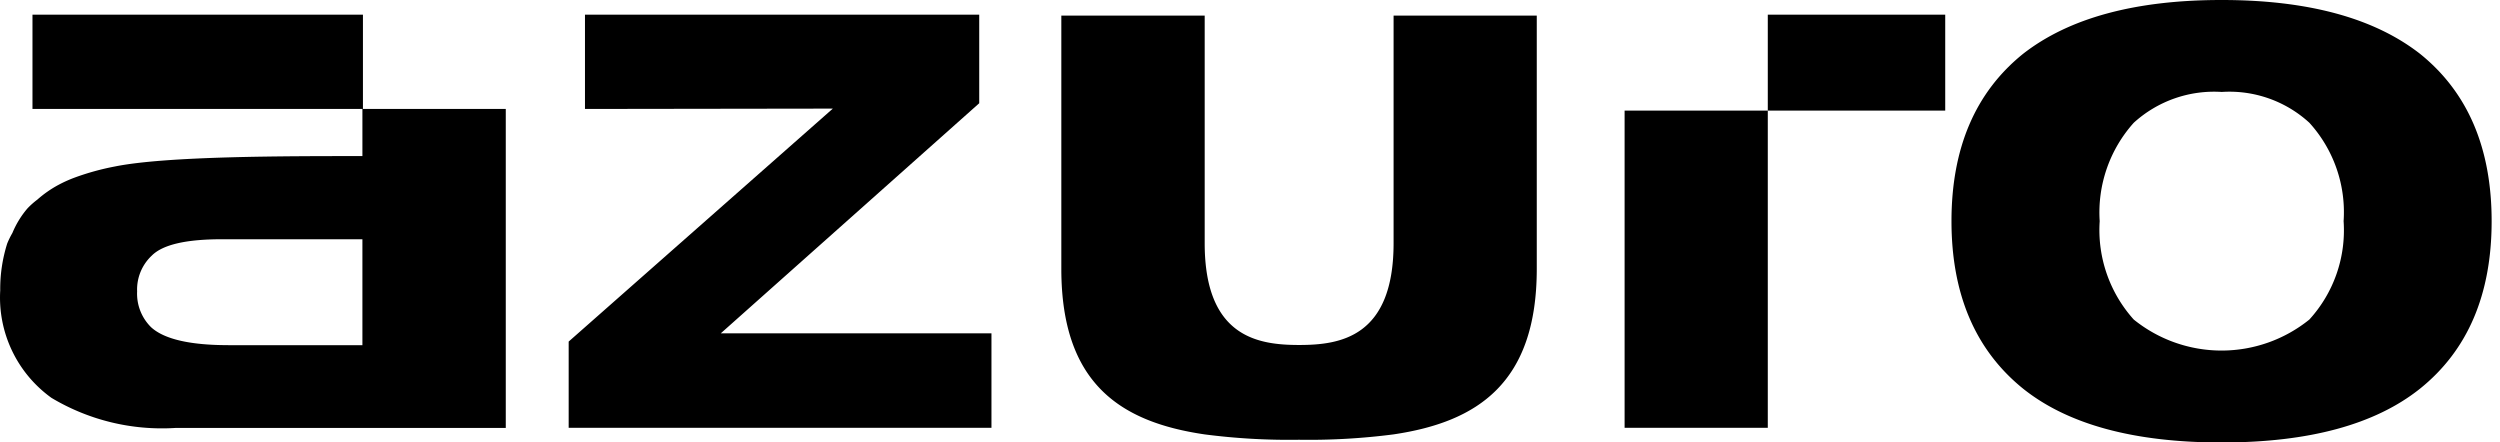
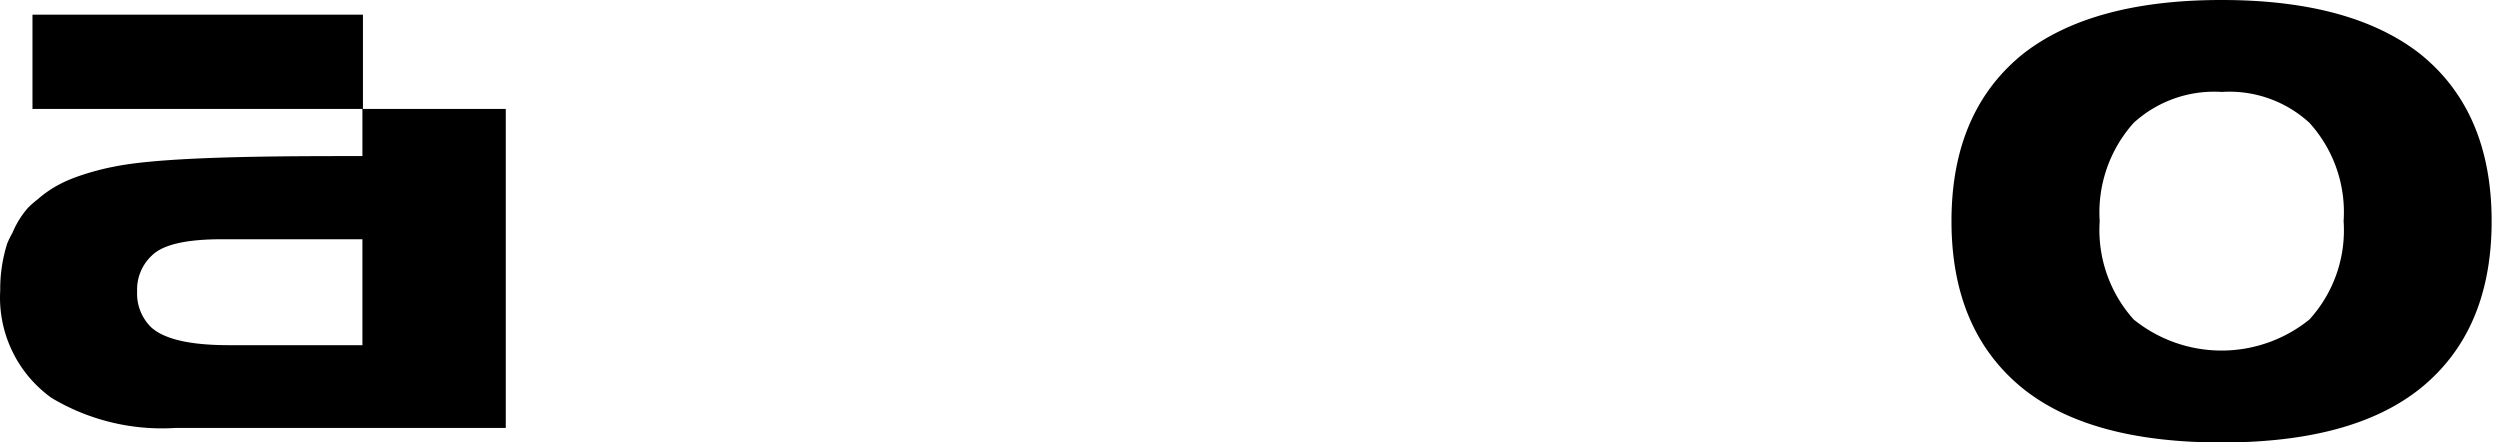
<svg xmlns="http://www.w3.org/2000/svg" viewBox="0 0 113 20" fill="black">
  <path fill-rule="evenodd" clip-rule="evenodd" d="M109.382 17.57c2.16-1.734 3.24-4.258 3.24-7.574 0-3.31-1.08-5.832-3.24-7.566C107.303.81 104.314 0 100.415 0c-3.9 0-6.889.81-8.968 2.43-2.16 1.739-3.24 4.261-3.24 7.566 0 3.305 1.08 5.83 3.24 7.574 2.03 1.62 5.02 2.43 8.968 2.43 3.947 0 6.936-.81 8.967-2.43ZM98.292 4.448a5.396 5.396 0 0 1 2.131-.292 5.347 5.347 0 0 1 3.961 1.393 6.01 6.01 0 0 1 1.547 4.447 5.987 5.987 0 0 1-1.547 4.447 6.32 6.32 0 0 1-7.939 0 6.05 6.05 0 0 1-1.539-4.447 6.066 6.066 0 0 1 1.54-4.447 5.394 5.394 0 0 1 1.846-1.101Z" fill="#000" />
-   <path d="M26.441.664v4.261l11.203-.016-11.94 10.53v3.897h19.11v-4.27H32.58l11.681-10.4V.664h-17.82ZM62.99.705v10.287c0 4.261-2.43 4.601-4.268 4.601-1.84 0-4.27-.34-4.27-4.6V.704h-6.48V12.15c0 5.176 2.657 6.925 6.48 7.485a29.55 29.55 0 0 0 4.262.242c1.426.022 2.853-.059 4.268-.242 3.791-.56 6.48-2.31 6.48-7.485V.705H62.99ZM79.904 4.998V.664h8.02v4.334h-8.02ZM73.432 4.998h6.472v14.338h-6.472V4.998Z" fill="#000" />
  <path fill-rule="evenodd" clip-rule="evenodd" d="M1.468.664h14.937v4.261h6.456v14.419H7.916a9.72 9.72 0 0 1-5.59-1.361 5.581 5.581 0 0 1-2.316-4.86c-.007-.717.1-1.43.315-2.114.067-.165.146-.325.235-.478.167-.404.397-.779.68-1.11.138-.145.287-.278.446-.397.299-.265.628-.493.98-.68.236-.125.48-.233.73-.325a11.564 11.564 0 0 1 1.798-.494c2.333-.47 7.63-.47 11.187-.47v-2.13H1.468V.665Zm8.845 14.938h6.068v-4.788h-6.36c-1.611 0-2.664.243-3.158.737a2.1 2.1 0 0 0-.665 1.62 2.13 2.13 0 0 0 .632 1.62c.583.535 1.75.81 3.483.81Z" fill="#000" />
</svg>